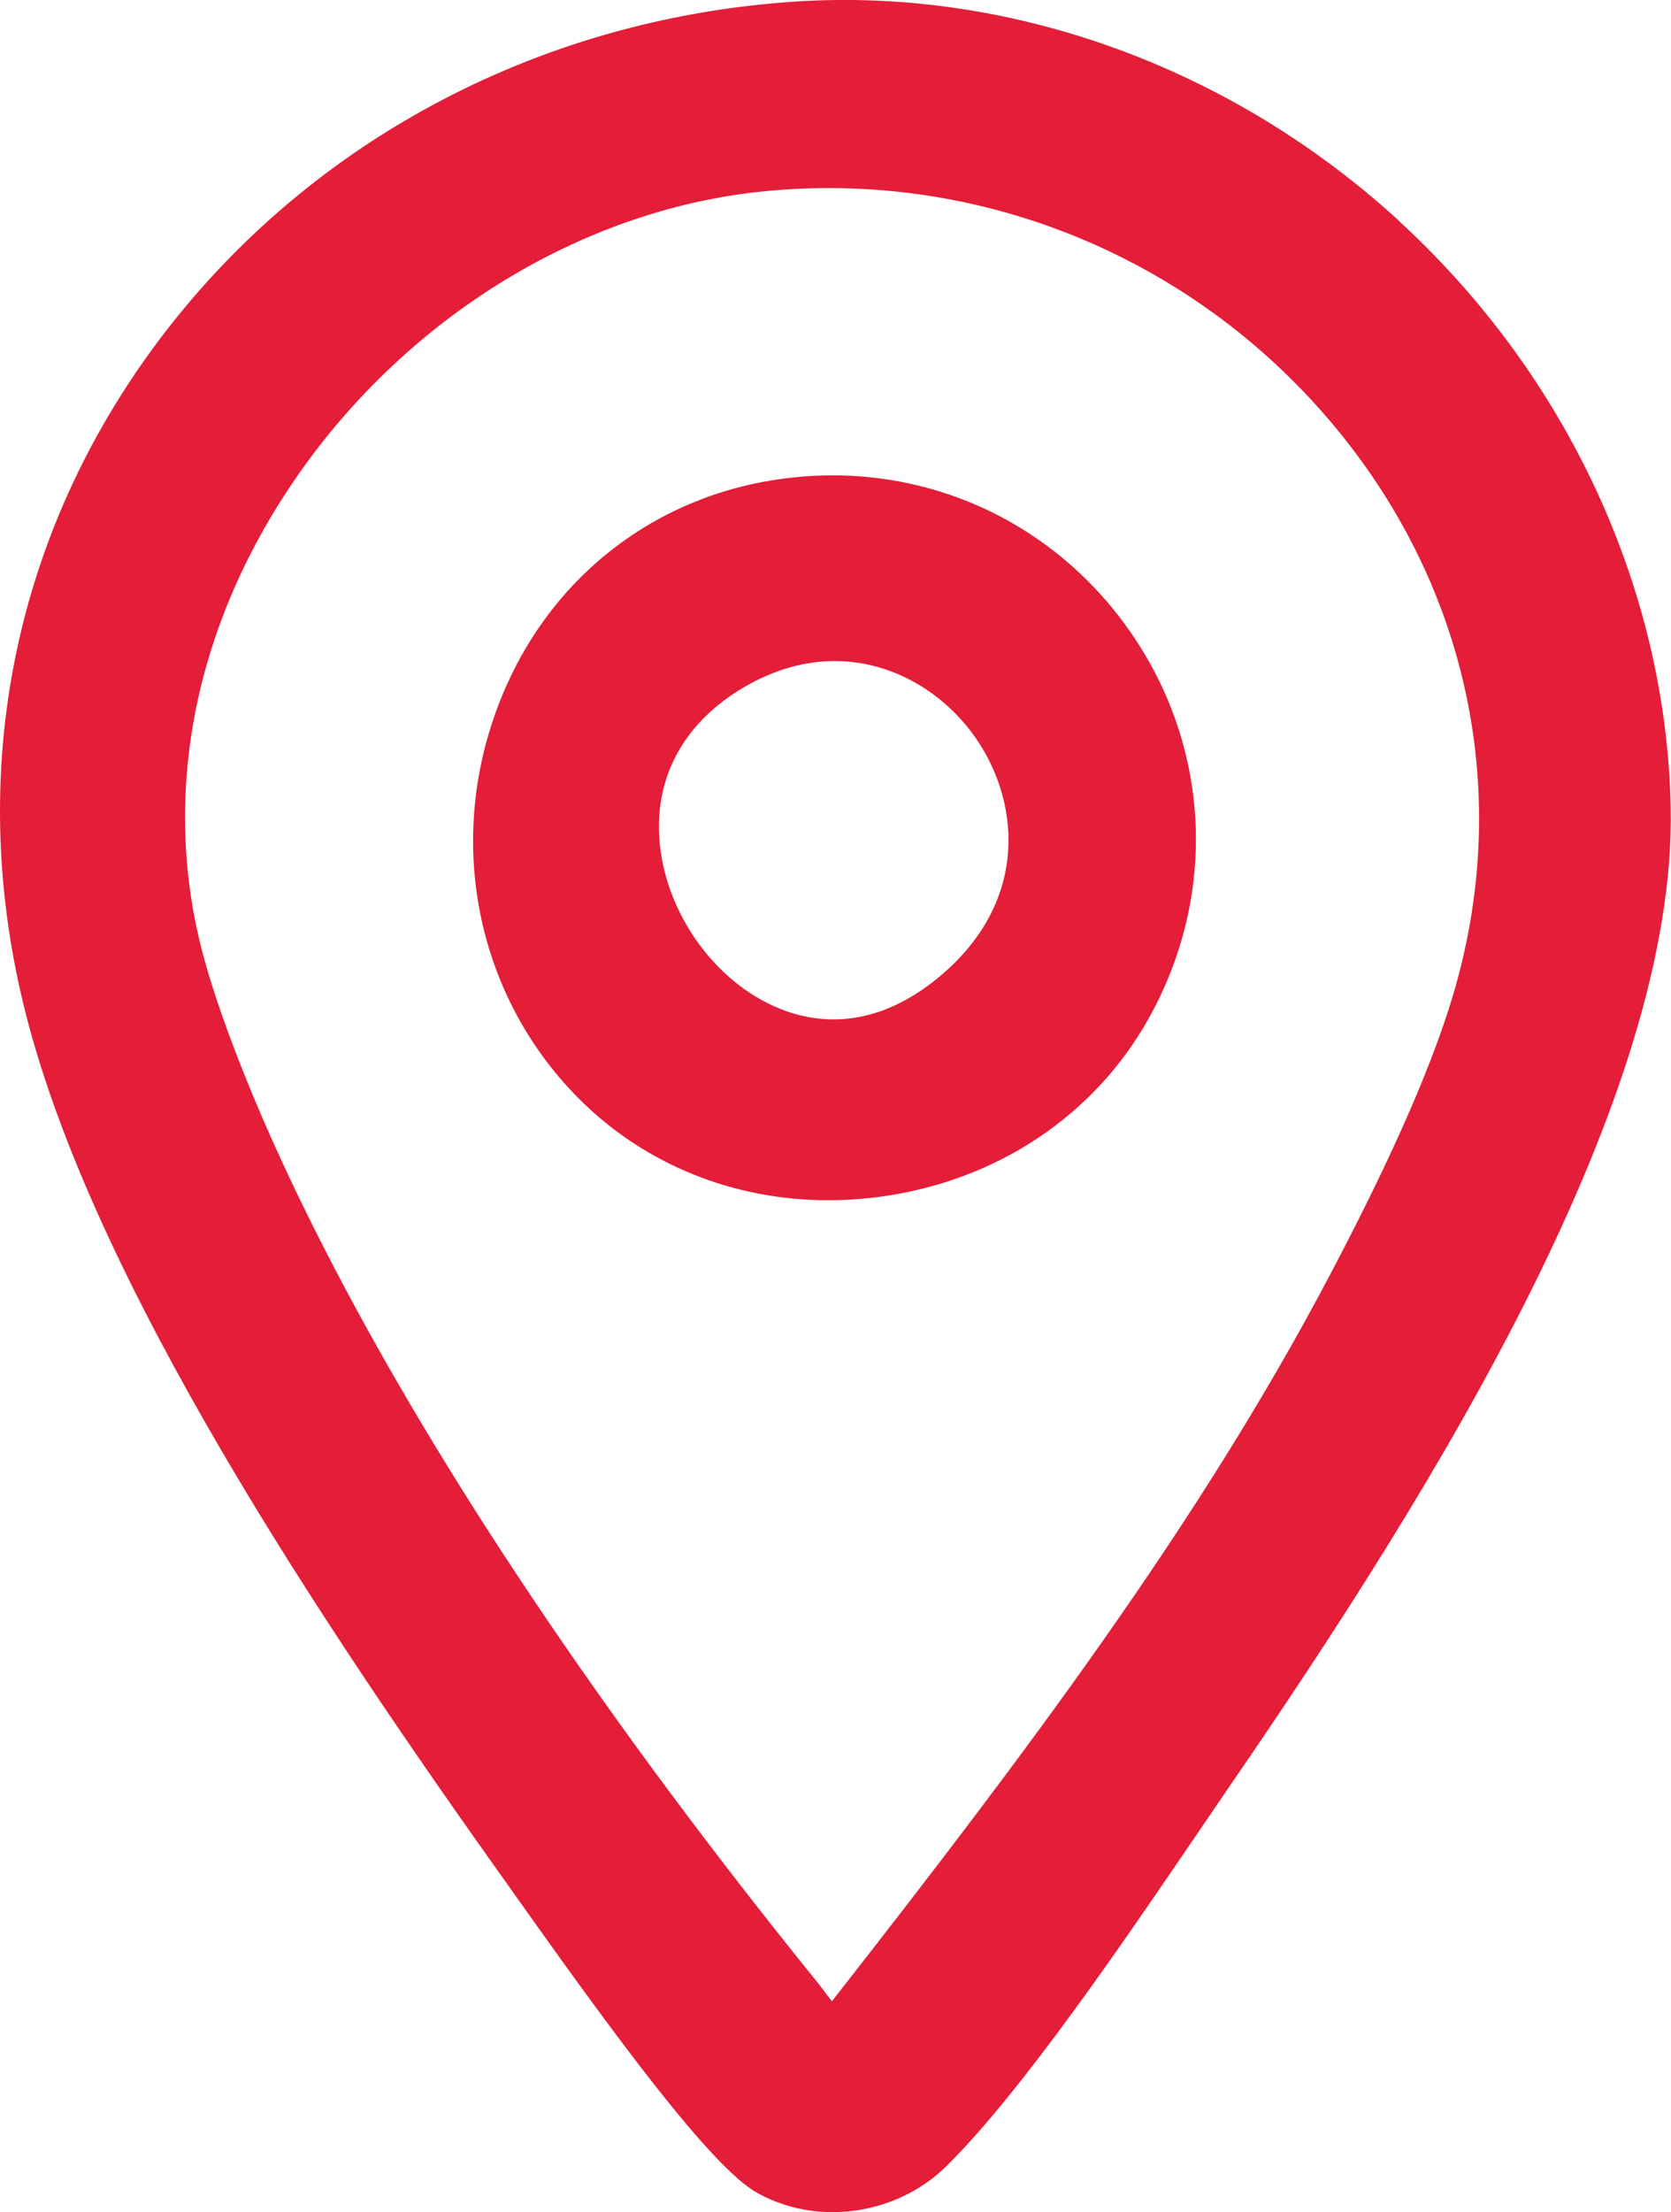
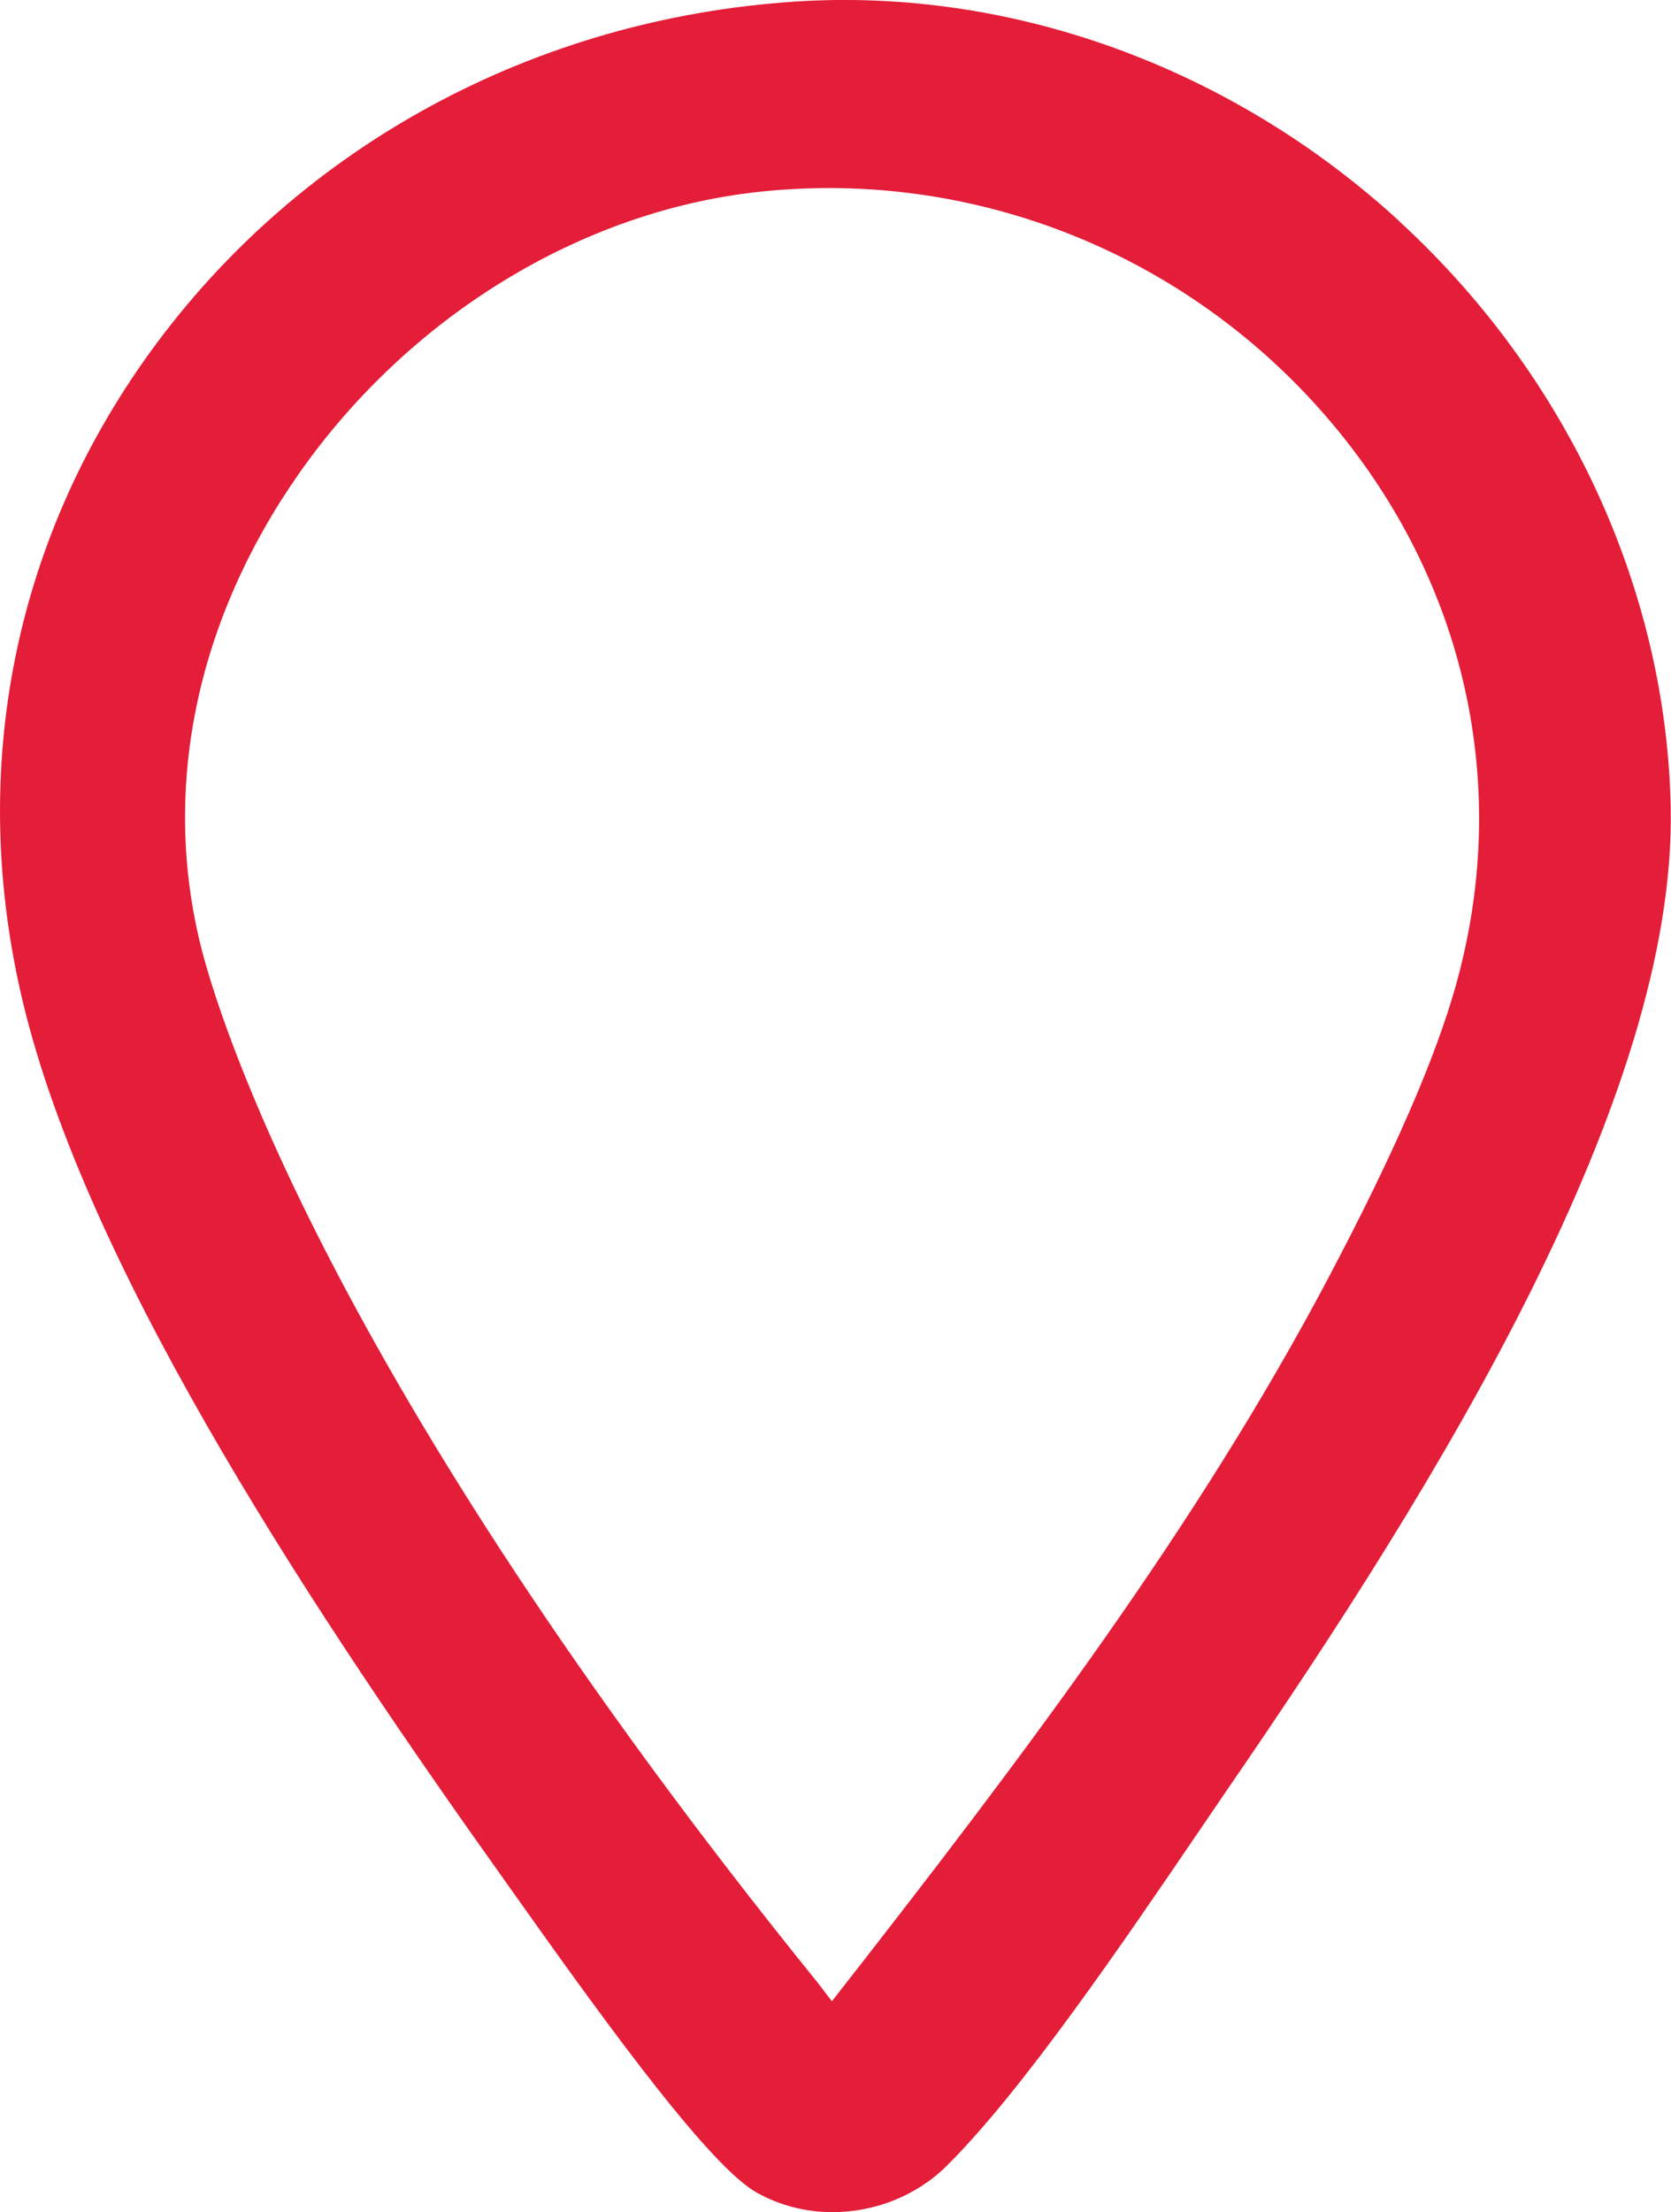
<svg xmlns="http://www.w3.org/2000/svg" id="Layer_2" viewBox="0 0 173.5 229.58">
  <defs>
    <style>.cls-1{fill:#e41d38;}</style>
  </defs>
  <g id="Layer_1-2">
    <path class="cls-1" d="M145.31,22.97C127.94,7.02,105.09-1.29,82.63.16,55.53,1.92,31.12,15.15,15.66,36.45,1.09,56.52-3.51,80.96,2.69,105.27c7.14,27.95,30.47,62.93,49.99,90.29l1.38,1.94c9.96,14.05,19.82,27.41,24.49,30.05,2.43,1.37,5.16,2.04,7.9,2.04,4.32,0,8.65-1.65,11.82-4.78,7.81-7.71,18.35-23.2,26.05-34.51,1.2-1.76,2.32-3.41,3.34-4.9,21.66-31.51,46.43-71.53,45.81-101.63-.47-22.63-10.74-44.79-28.18-60.8ZM151.18,102.21c-2.13,7.6-6.43,17.49-13.16,30.24-13.6,25.77-31.43,49.43-51.64,75.25-.37-.47-.71-.91-.89-1.16-.24-.31-.43-.57-.57-.74C33.75,142.56,22.59,105.13,20.87,98.26c-4.11-16.4-.51-33.81,10.11-49.02,11.46-16.4,29.37-27.37,47.91-29.34,22.45-2.39,44.64,6.56,59.33,23.94,13.99,16.55,18.71,37.82,12.96,58.36Z" />
-     <path class="cls-1" d="M79.44,49.97c-13.64,2.5-24.31,12.08-28.53,25.63-4.28,13.74-.75,28.47,9.22,38.45,6.82,6.82,16.04,10.52,25.88,10.52,1.81,0,3.65-.13,5.49-.38,11.98-1.65,22.09-8.37,27.74-18.44,7.28-12.97,6.45-28.52-2.16-40.57-8.62-12.06-23.04-17.88-37.65-15.2ZM96.9,101.88c-6.75,5.26-12.77,4.27-16.63,2.51-6.57-3-11.44-10.26-11.83-17.66-.34-6.38,2.76-11.83,8.73-15.36,3.28-1.94,6.49-2.76,9.51-2.76,6.25,0,11.61,3.56,14.72,8.12,4.79,7.04,5.26,17.54-4.5,25.15Z" />
  </g>
</svg>